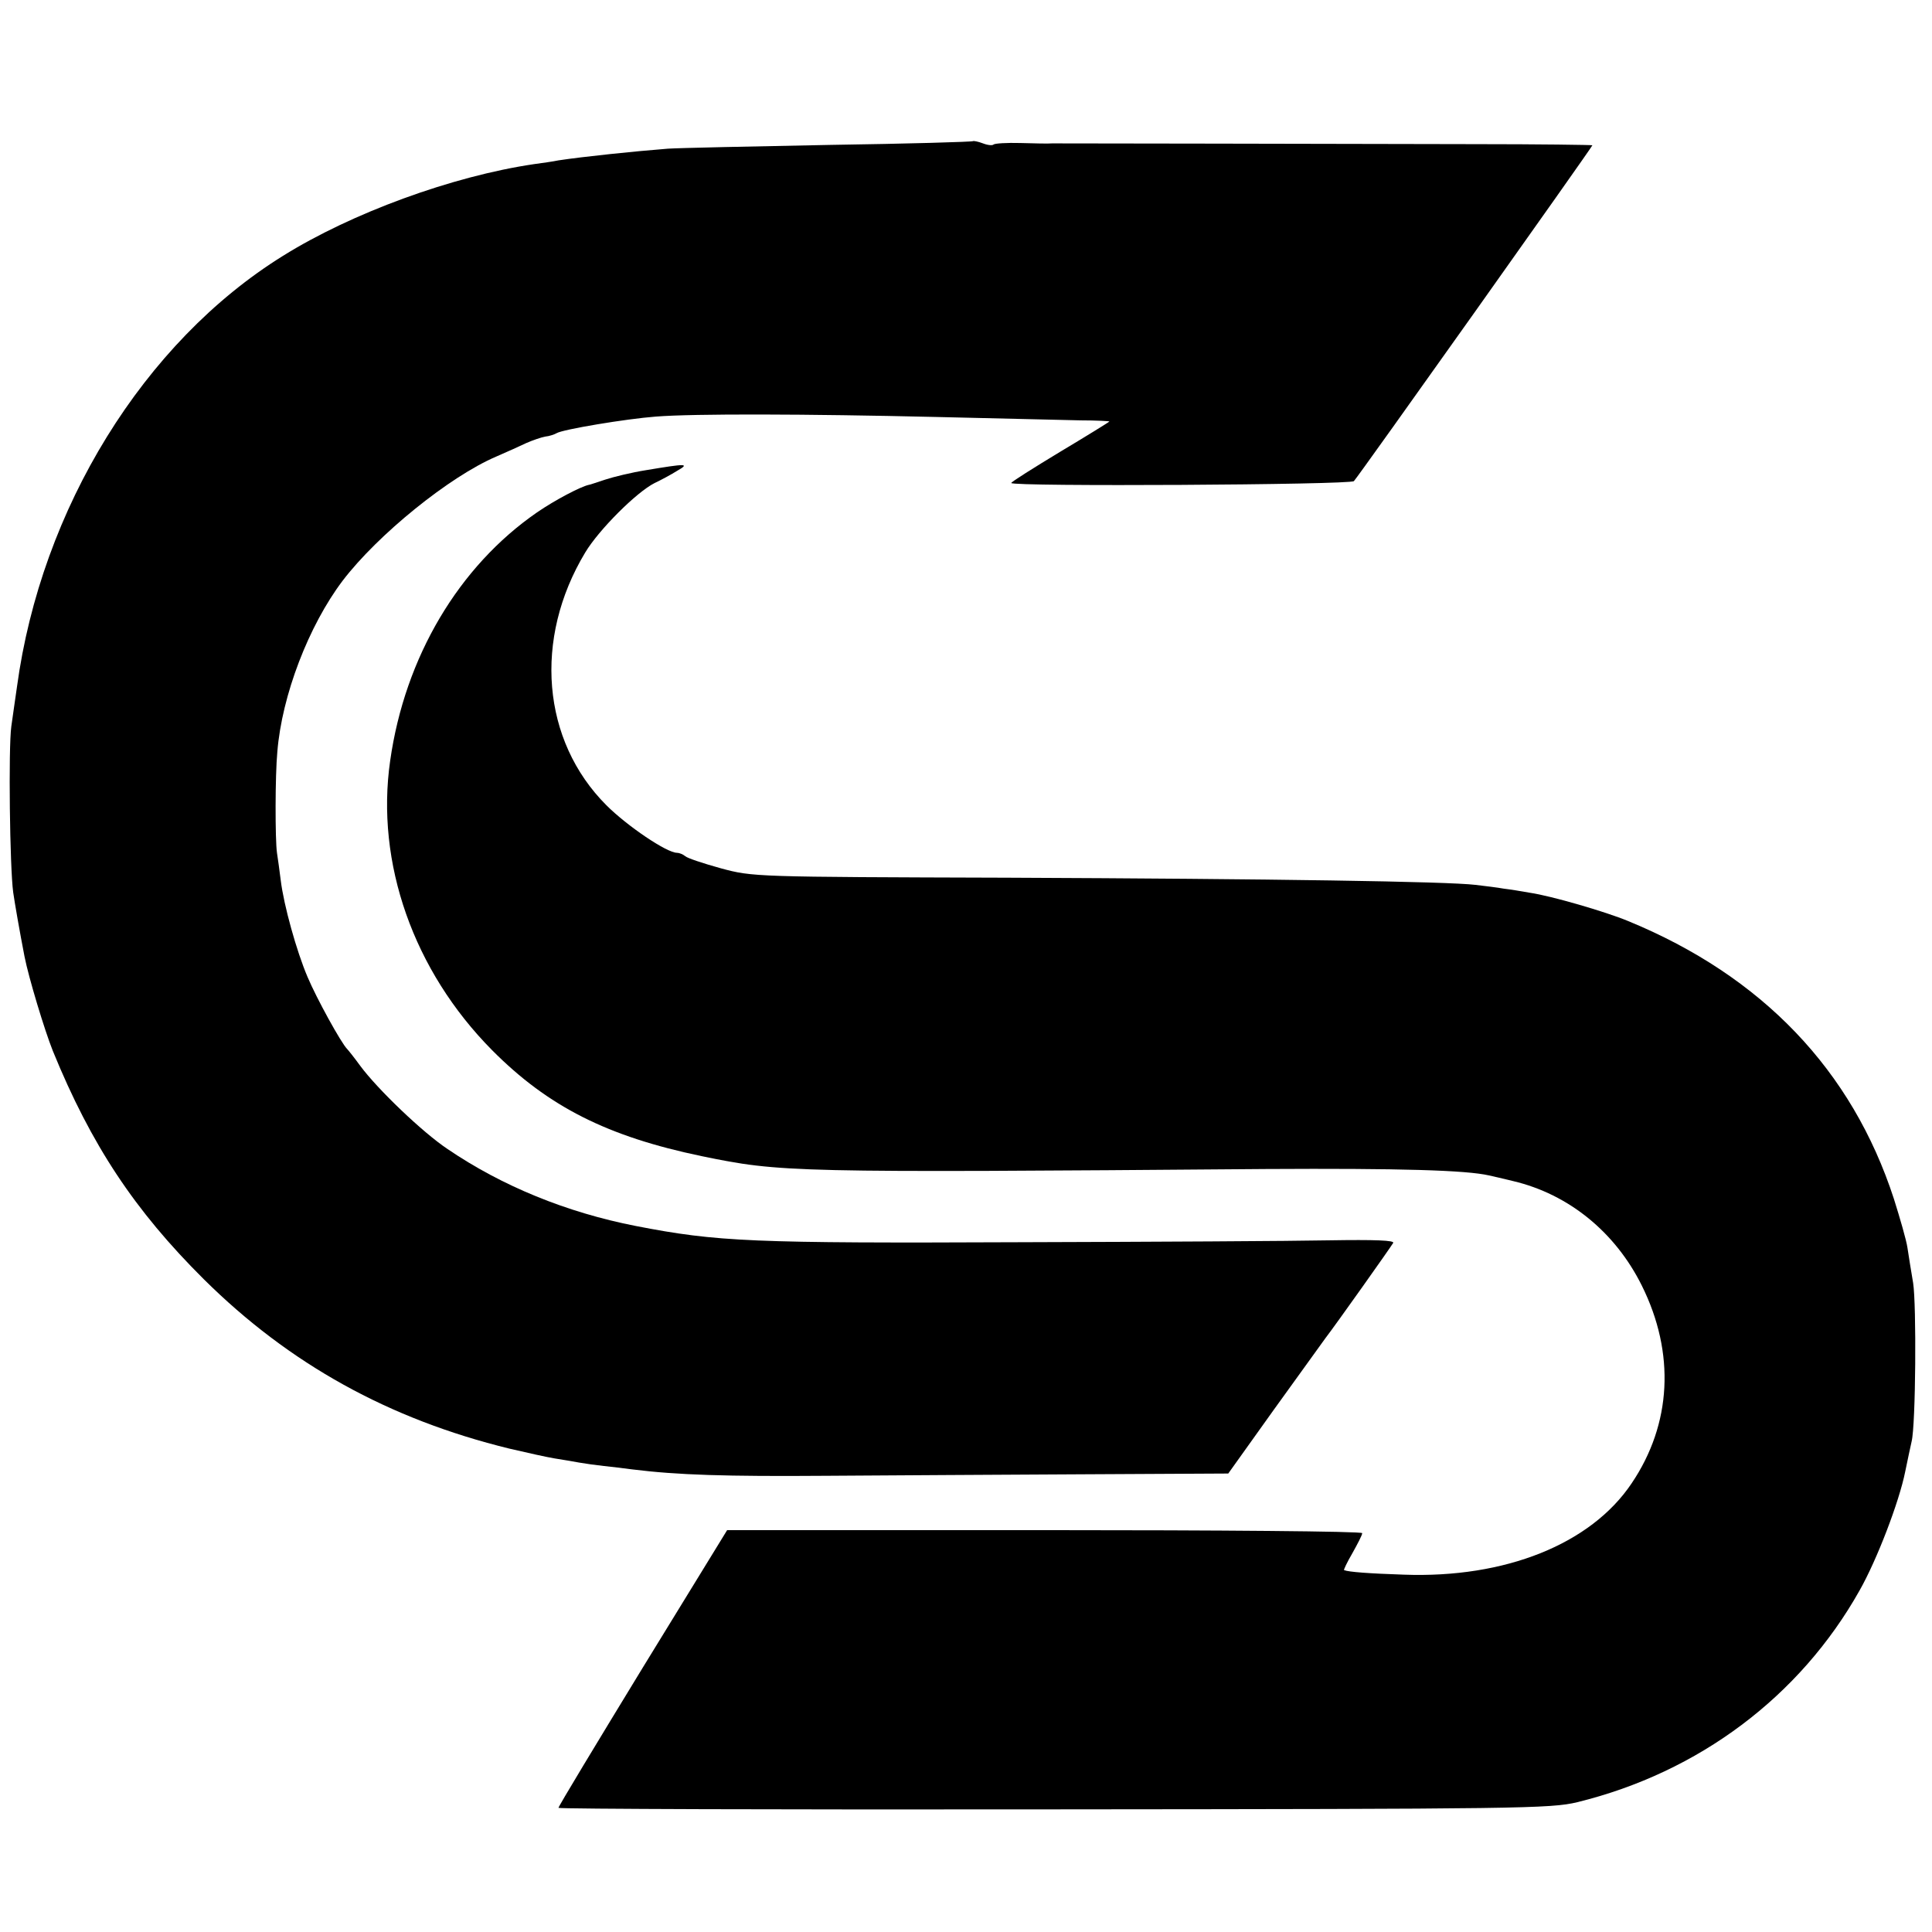
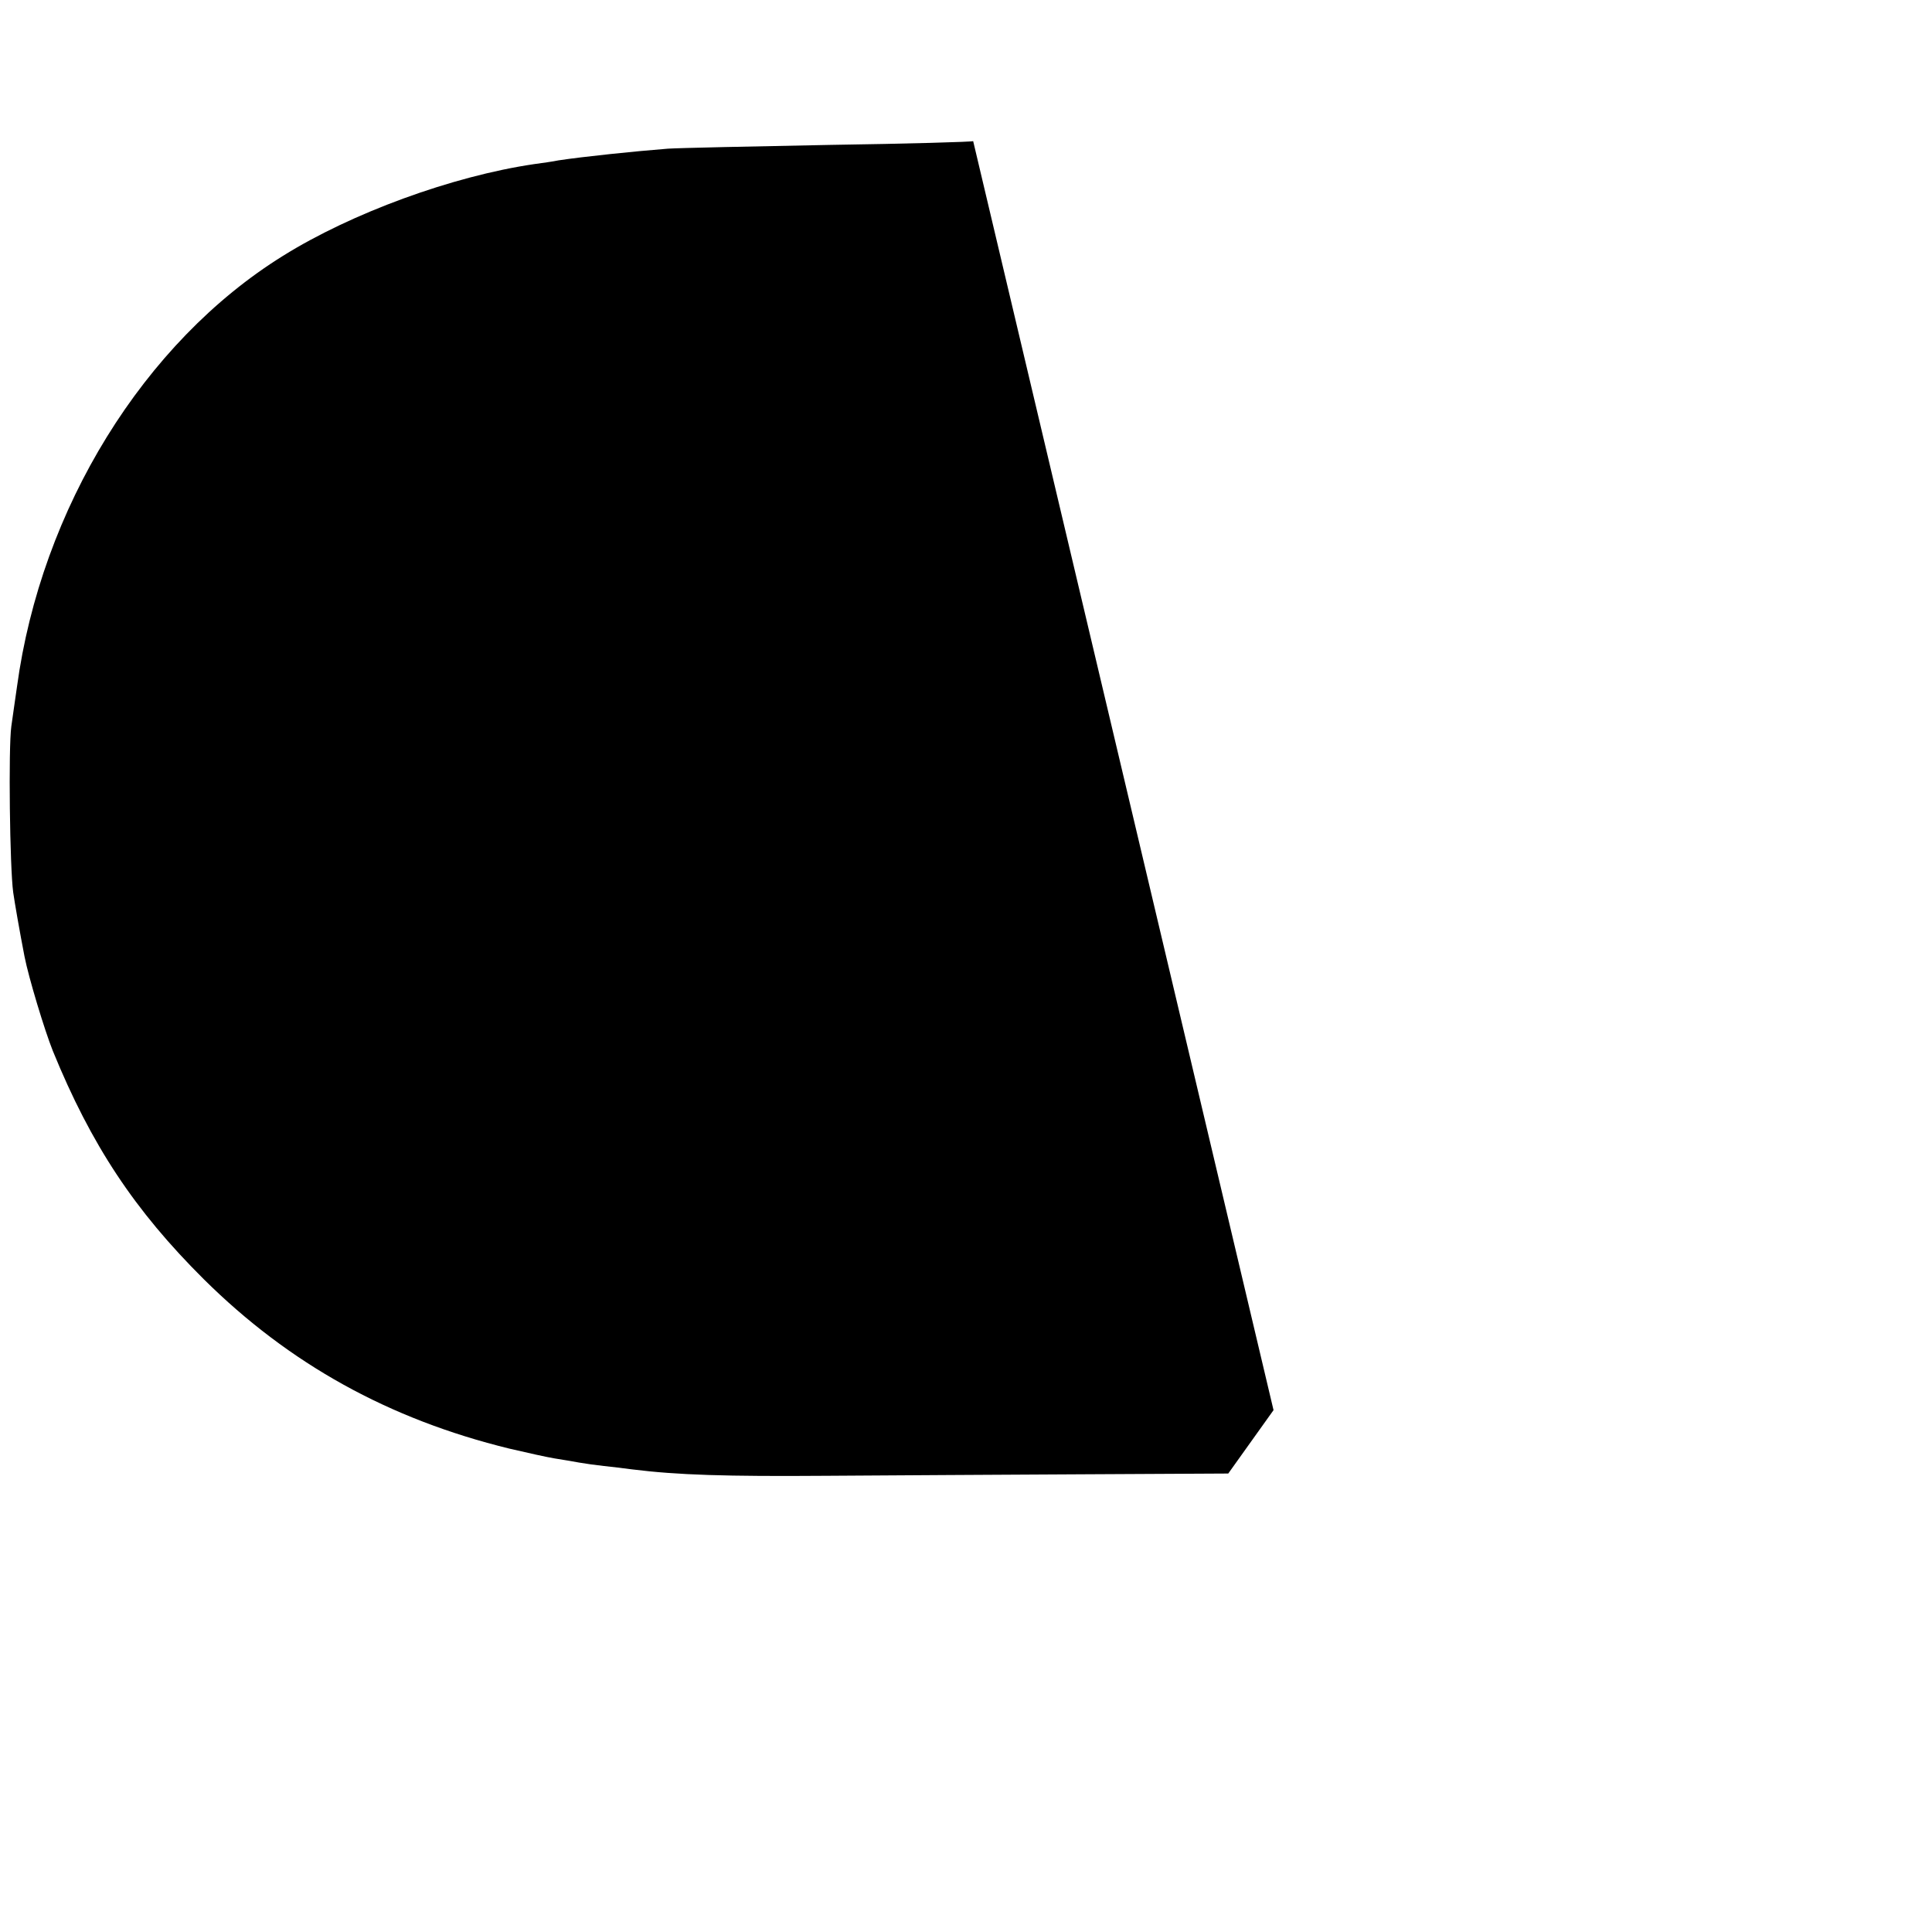
<svg xmlns="http://www.w3.org/2000/svg" version="1.0" width="512pt" height="512pt" viewBox="0 0 512 512" preserveAspectRatio="xMidYMid meet">
  <g transform="translate(0,512) scale(0.1,-0.1)" fill="#000000" stroke="none">
-     <path d="M2579 4746 c-2 -2 -173 -7 -379 -10 -206 -4 -400 -8 -430 -10 -89 -7 -224 -21 -290 -31 -14 -3 -43 -7 -65 -10 -217 -32 -484 -130 -665 -243 -369 -229 -641 -670 -705 -1142 -4 -25 -10 -72 -15 -105 -8 -57 -4 -375 5 -440 4 -28 17 -103 30 -170 11 -56 53 -195 75 -250 102 -250 217 -423 400 -605 227 -225 491 -371 810 -449 47 -11 101 -23 120 -26 19 -3 49 -8 65 -11 17 -3 46 -7 65 -9 19 -2 53 -6 75 -9 120 -15 249 -19 515 -17 162 1 468 3 680 4 l385 2 120 168 c66 92 128 177 137 190 27 35 173 241 180 253 5 7 -48 9 -170 7 -97 -2 -465 -4 -817 -5 -713 -3 -804 1 -1020 43 -184 36 -355 106 -499 204 -66 44 -185 158 -231 220 -16 22 -32 42 -35 45 -16 16 -81 134 -105 191 -29 68 -63 190 -71 256 -3 26 -8 59 -10 73 -5 35 -5 205 1 268 12 149 83 334 173 453 93 122 283 276 407 329 28 12 63 28 80 36 16 7 39 15 50 17 11 1 25 6 30 9 16 10 184 38 263 44 101 8 400 7 742 -1 168 -4 340 -8 383 -9 42 0 77 -2 77 -3 0 -1 -58 -37 -130 -80 -71 -43 -130 -80 -130 -83 0 -10 899 -5 908 5 13 14 632 886 632 890 0 1 -141 3 -312 3 -382 1 -1096 2 -1120 2 -10 -1 -47 0 -84 1 -36 1 -68 -1 -71 -4 -3 -3 -15 -2 -28 3 -13 5 -25 7 -26 6z" />
-     <path d="M1712 3874 c-38 -6 -87 -18 -108 -25 -22 -7 -41 -14 -44 -14 -22 -5 -89 -40 -137 -73 -207 -143 -350 -383 -389 -658 -39 -271 62 -557 270 -767 149 -150 306 -229 556 -281 209 -43 233 -44 1495 -34 355 2 530 -3 591 -17 10 -2 39 -9 64 -15 148 -35 271 -136 341 -277 89 -179 79 -367 -27 -524 -108 -161 -335 -252 -604 -242 -91 3 -146 7 -158 12 -2 0 8 21 22 45 14 25 26 48 26 53 0 5 -379 8 -842 8 l-841 0 -224 -365 c-122 -200 -223 -367 -223 -371 0 -3 591 -5 1313 -4 1235 1 1316 2 1387 19 322 79 590 280 748 561 46 81 105 235 121 315 6 30 14 66 17 80 11 44 13 363 4 420 -5 30 -12 72 -15 93 -3 21 -20 79 -36 130 -111 341 -349 590 -704 736 -60 25 -205 67 -260 75 -22 4 -53 9 -70 11 -16 3 -50 7 -75 10 -76 9 -534 16 -1240 19 -671 2 -675 2 -760 25 -47 13 -89 27 -94 32 -6 5 -16 9 -22 9 -27 0 -132 71 -187 126 -171 171 -194 441 -56 670 36 60 136 160 184 184 17 8 43 22 59 32 35 20 26 20 -82 2z" />
+     <path d="M2579 4746 c-2 -2 -173 -7 -379 -10 -206 -4 -400 -8 -430 -10 -89 -7 -224 -21 -290 -31 -14 -3 -43 -7 -65 -10 -217 -32 -484 -130 -665 -243 -369 -229 -641 -670 -705 -1142 -4 -25 -10 -72 -15 -105 -8 -57 -4 -375 5 -440 4 -28 17 -103 30 -170 11 -56 53 -195 75 -250 102 -250 217 -423 400 -605 227 -225 491 -371 810 -449 47 -11 101 -23 120 -26 19 -3 49 -8 65 -11 17 -3 46 -7 65 -9 19 -2 53 -6 75 -9 120 -15 249 -19 515 -17 162 1 468 3 680 4 l385 2 120 168 z" />
  </g>
</svg>